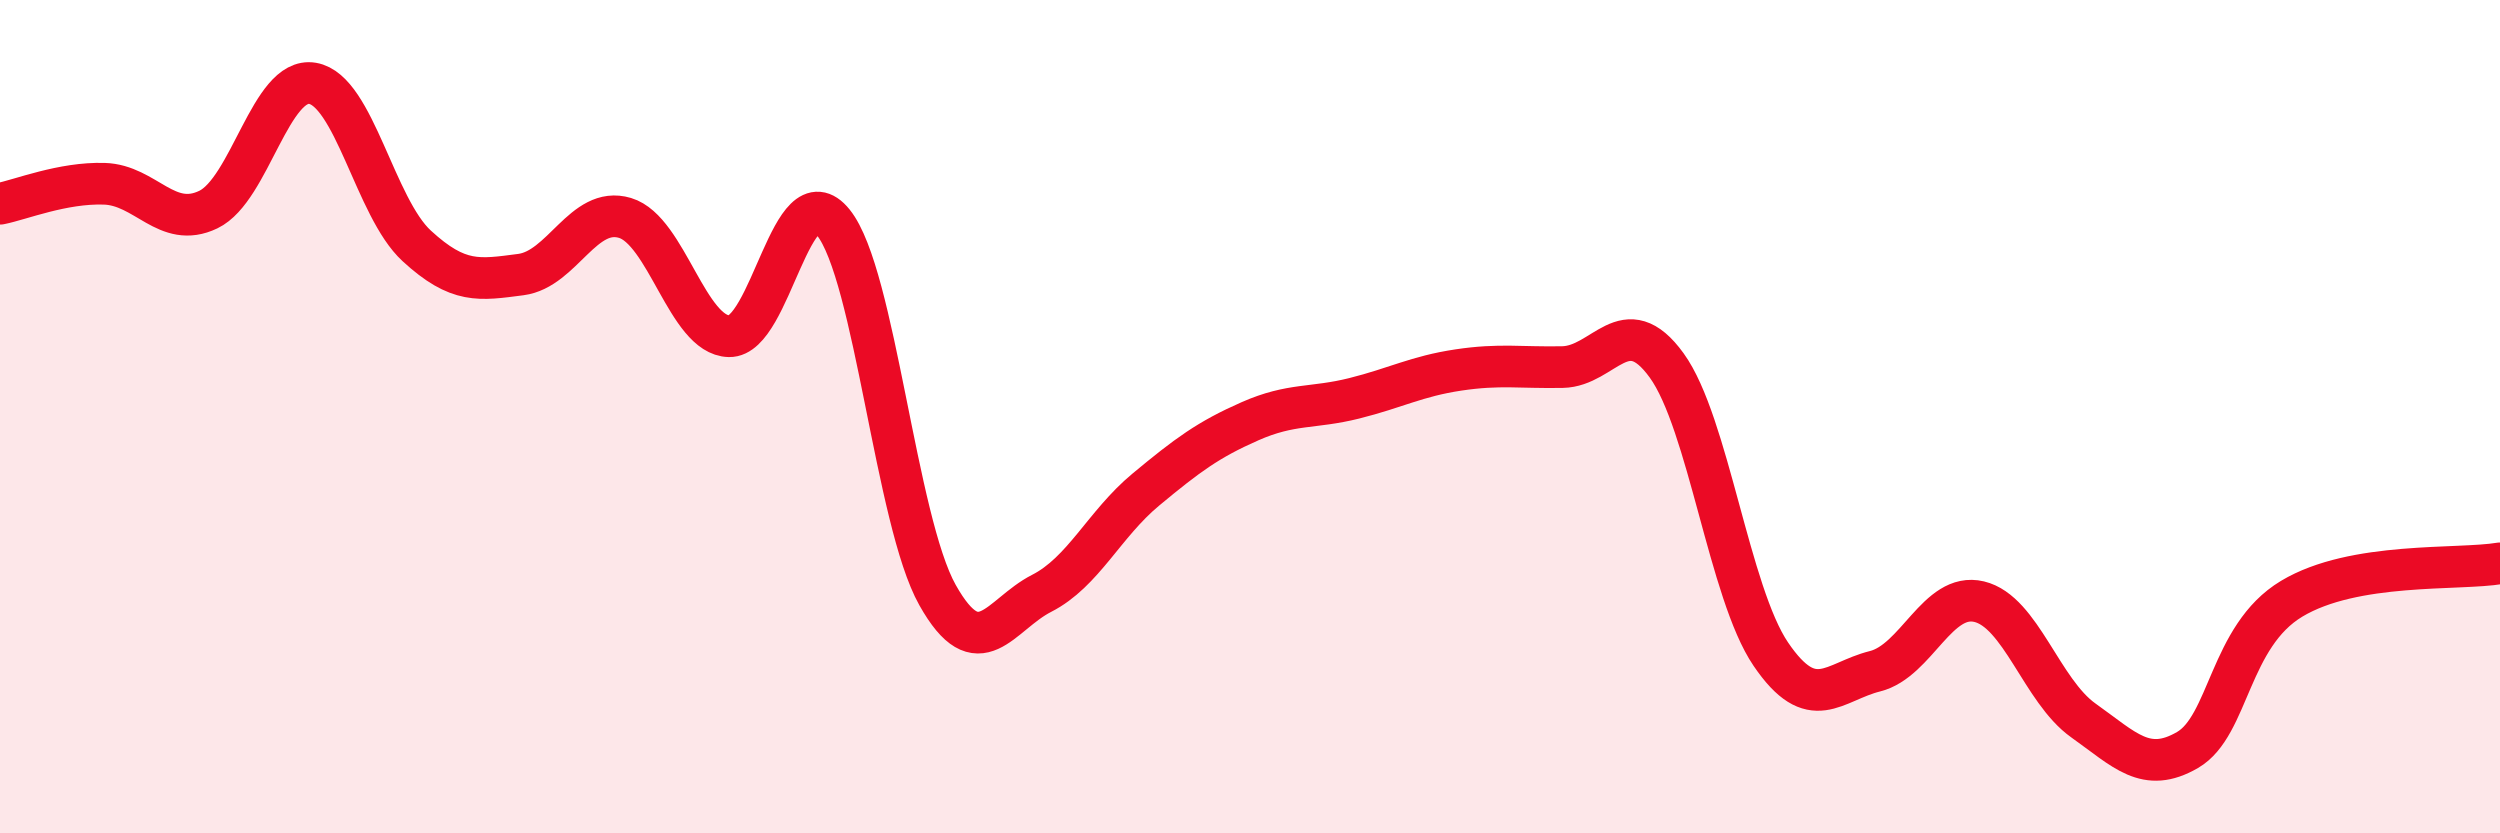
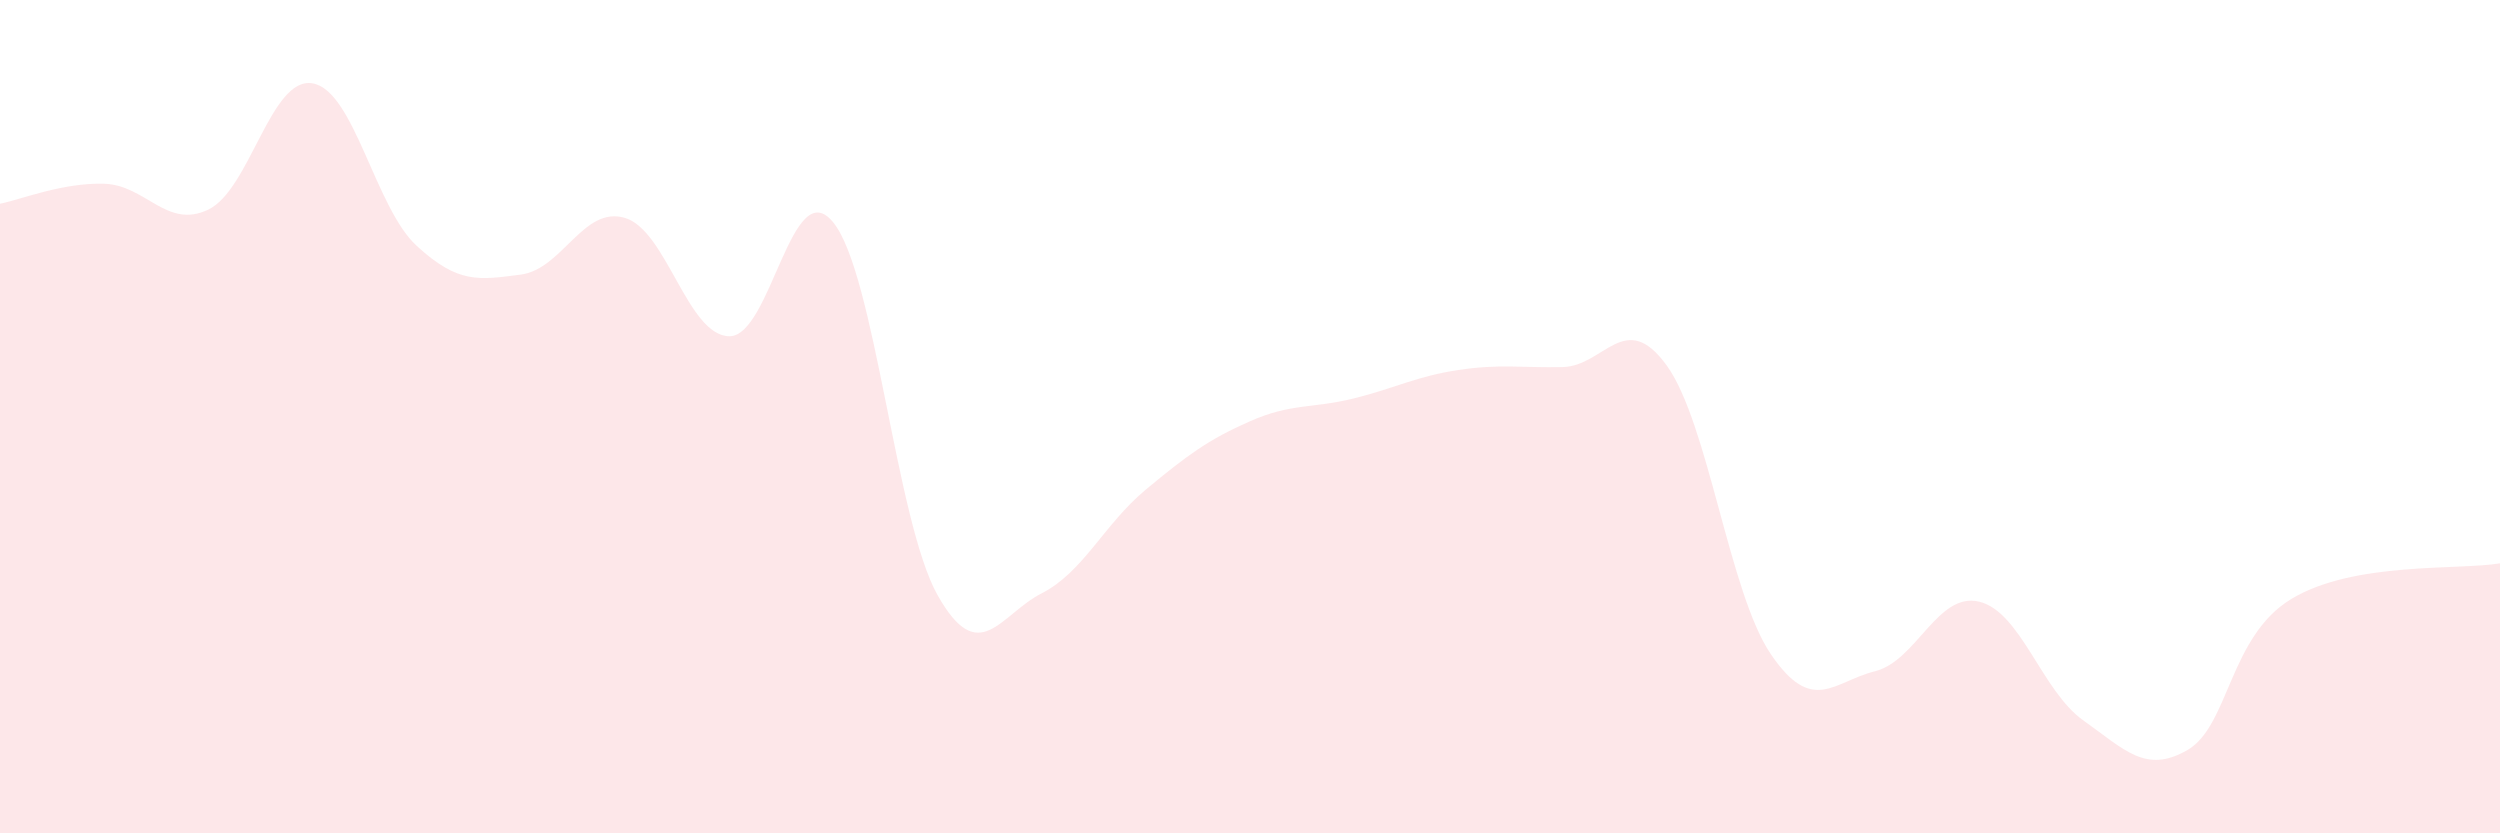
<svg xmlns="http://www.w3.org/2000/svg" width="60" height="20" viewBox="0 0 60 20">
  <path d="M 0,4.89 C 0.5,4.79 1.5,4.38 2.5,4.41 C 3.5,4.44 4,5.51 5,5.03 C 6,4.55 6.5,1.83 7.5,2 C 8.5,2.17 9,4.98 10,5.9 C 11,6.82 11.5,6.72 12.5,6.59 C 13.5,6.46 14,4.93 15,5.23 C 16,5.53 16.5,8.05 17.5,8.07 C 18.5,8.09 19,4.1 20,5.34 C 21,6.58 21.5,12.5 22.5,14.28 C 23.5,16.06 24,14.75 25,14.24 C 26,13.73 26.5,12.58 27.5,11.75 C 28.5,10.92 29,10.55 30,10.11 C 31,9.67 31.5,9.81 32.5,9.56 C 33.5,9.31 34,9.03 35,8.88 C 36,8.73 36.5,8.83 37.5,8.81 C 38.5,8.79 39,7.39 40,8.77 C 41,10.15 41.5,14.23 42.5,15.7 C 43.5,17.17 44,16.36 45,16.11 C 46,15.86 46.5,14.2 47.5,14.44 C 48.5,14.68 49,16.58 50,17.29 C 51,18 51.5,18.58 52.5,18 C 53.5,17.42 53.5,15.27 55,14.37 C 56.5,13.47 59,13.69 60,13.52L60 20L0 20Z" fill="#EB0A25" opacity="0.1" stroke-linecap="round" stroke-linejoin="round" />
-   <path d="M 0,4.89 C 0.5,4.79 1.5,4.38 2.5,4.41 C 3.5,4.44 4,5.51 5,5.03 C 6,4.55 6.5,1.83 7.5,2 C 8.5,2.17 9,4.98 10,5.9 C 11,6.82 11.5,6.72 12.5,6.59 C 13.5,6.46 14,4.93 15,5.23 C 16,5.53 16.5,8.05 17.5,8.07 C 18.5,8.09 19,4.1 20,5.34 C 21,6.58 21.5,12.5 22.5,14.28 C 23.5,16.06 24,14.75 25,14.24 C 26,13.73 26.5,12.58 27.5,11.75 C 28.5,10.92 29,10.55 30,10.11 C 31,9.67 31.5,9.81 32.5,9.56 C 33.5,9.31 34,9.03 35,8.88 C 36,8.73 36.5,8.83 37.5,8.81 C 38.5,8.79 39,7.39 40,8.77 C 41,10.15 41.5,14.23 42.5,15.7 C 43.5,17.17 44,16.36 45,16.11 C 46,15.86 46.5,14.2 47.5,14.44 C 48.5,14.68 49,16.58 50,17.29 C 51,18 51.5,18.58 52.5,18 C 53.5,17.42 53.5,15.27 55,14.37 C 56.5,13.47 59,13.69 60,13.52" stroke="#EB0A25" stroke-width="1" fill="none" stroke-linecap="round" stroke-linejoin="round" />
</svg>